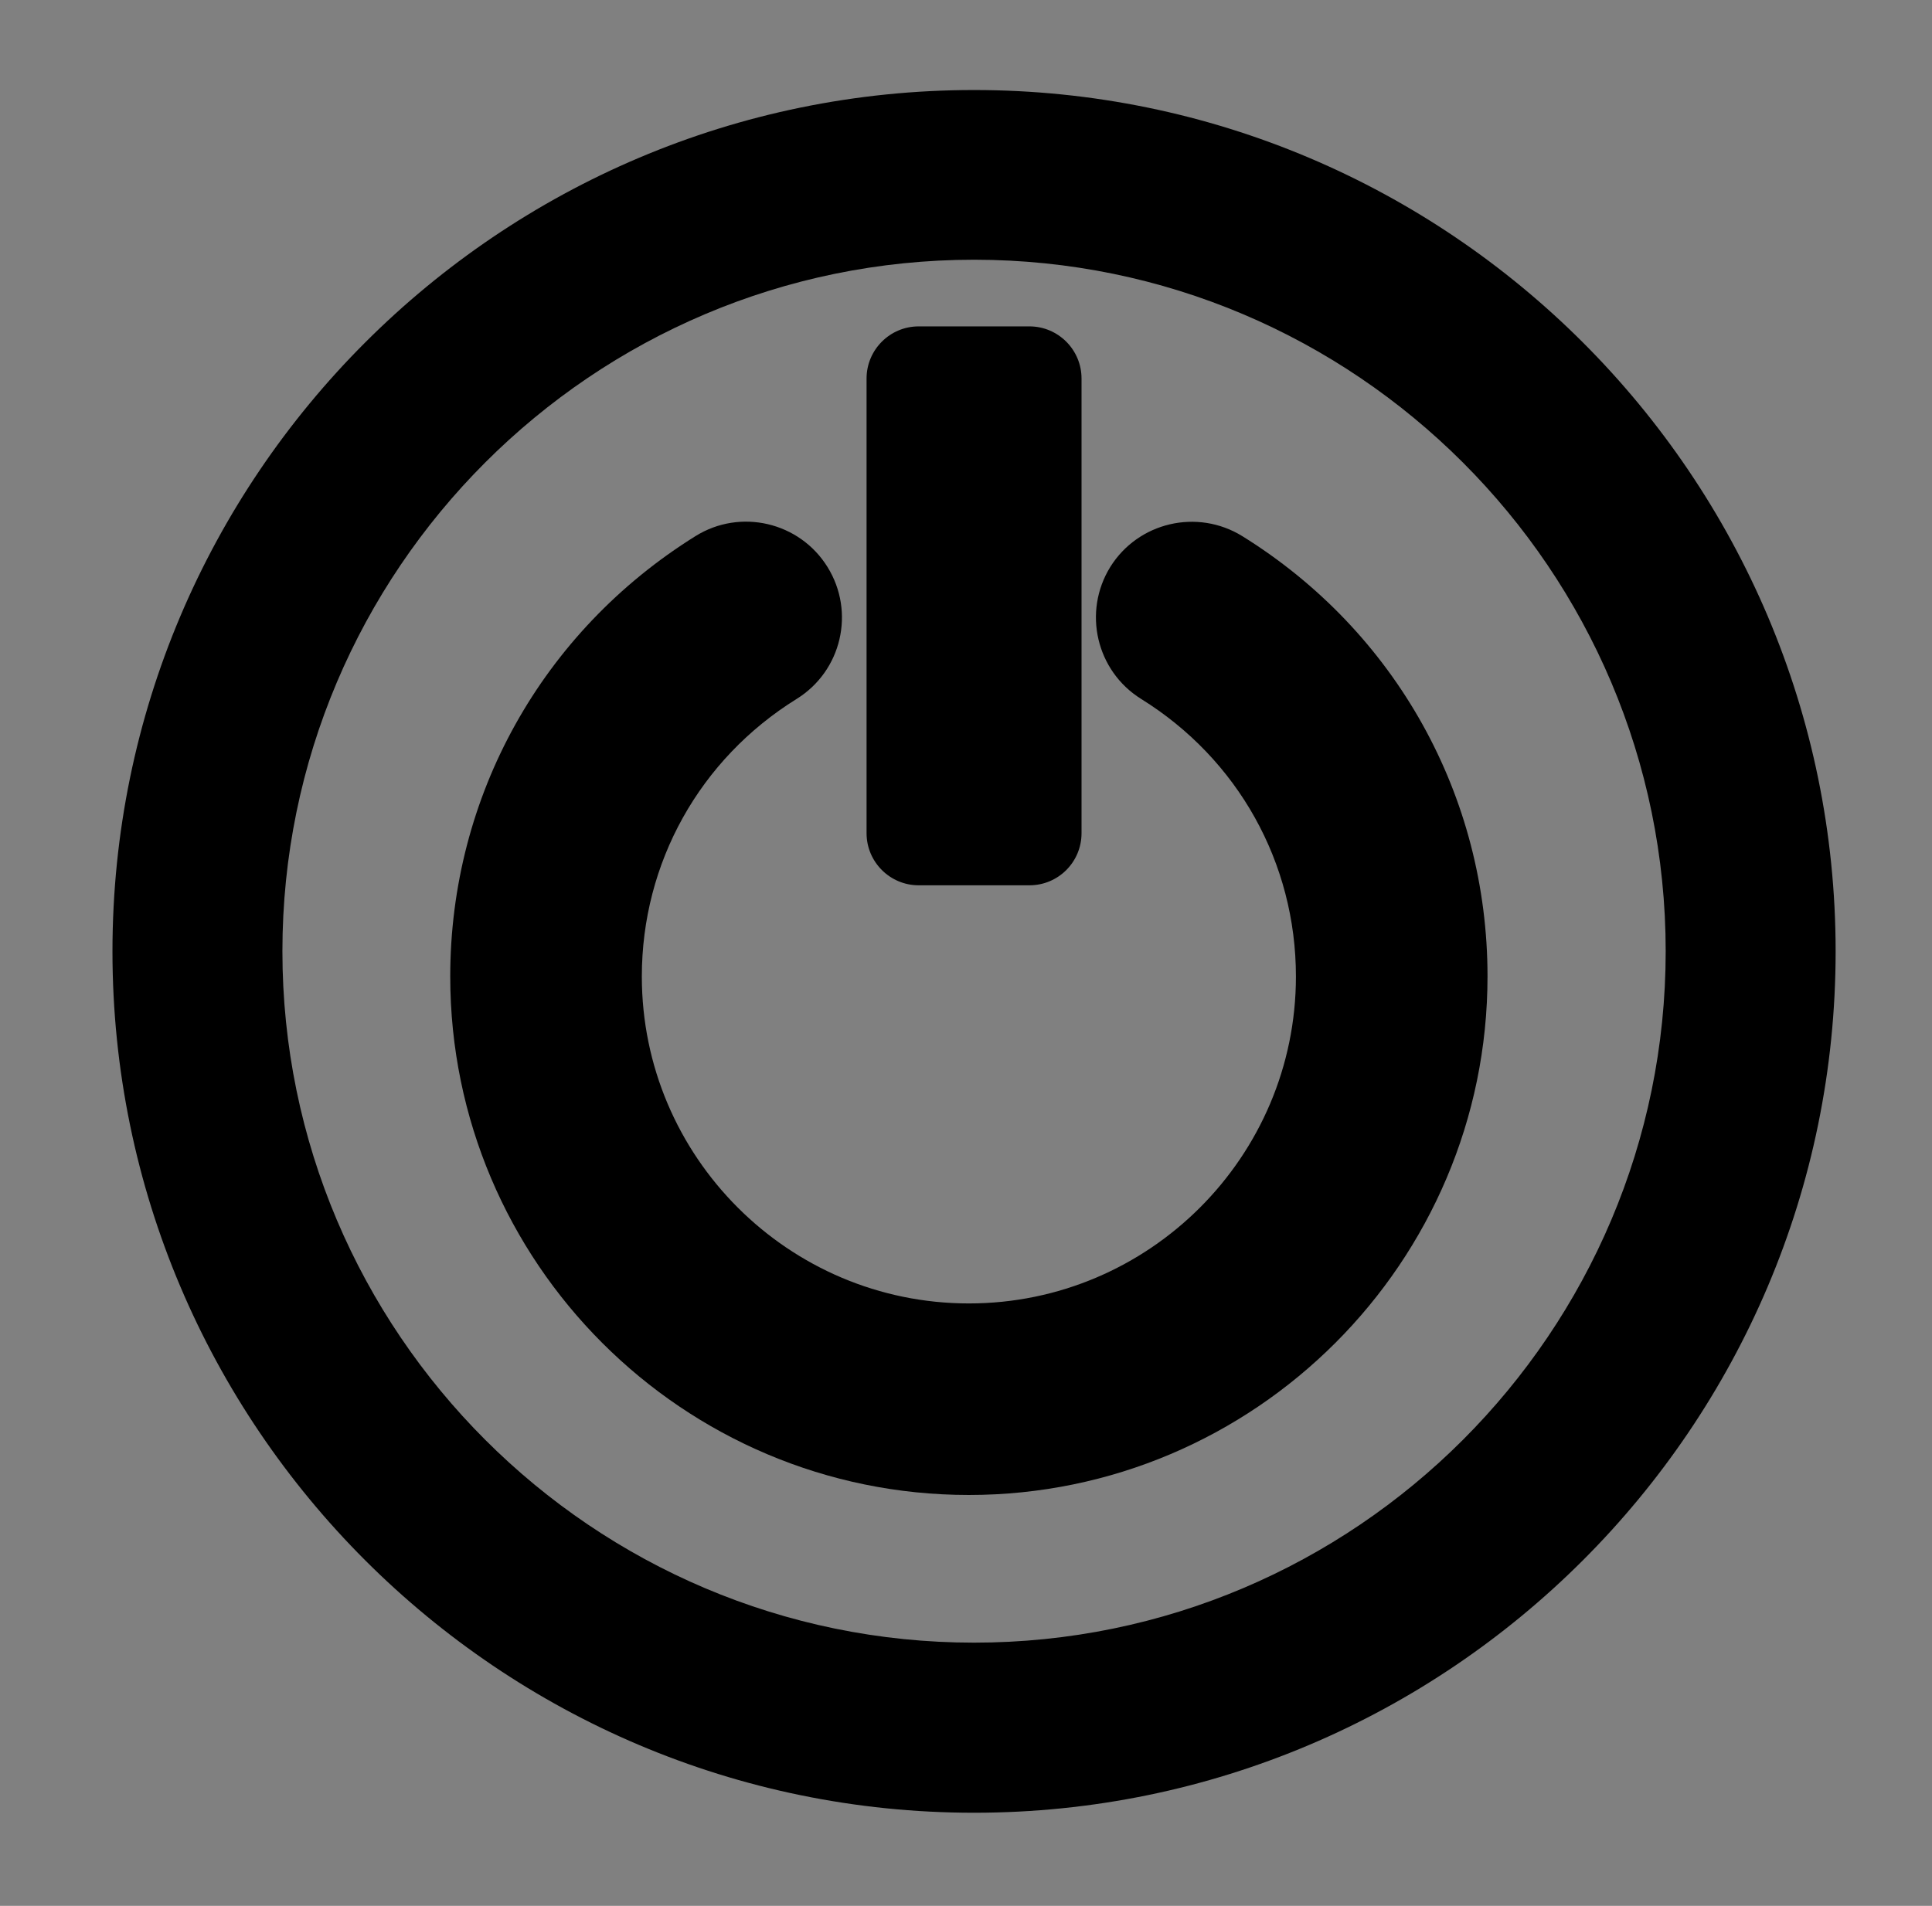
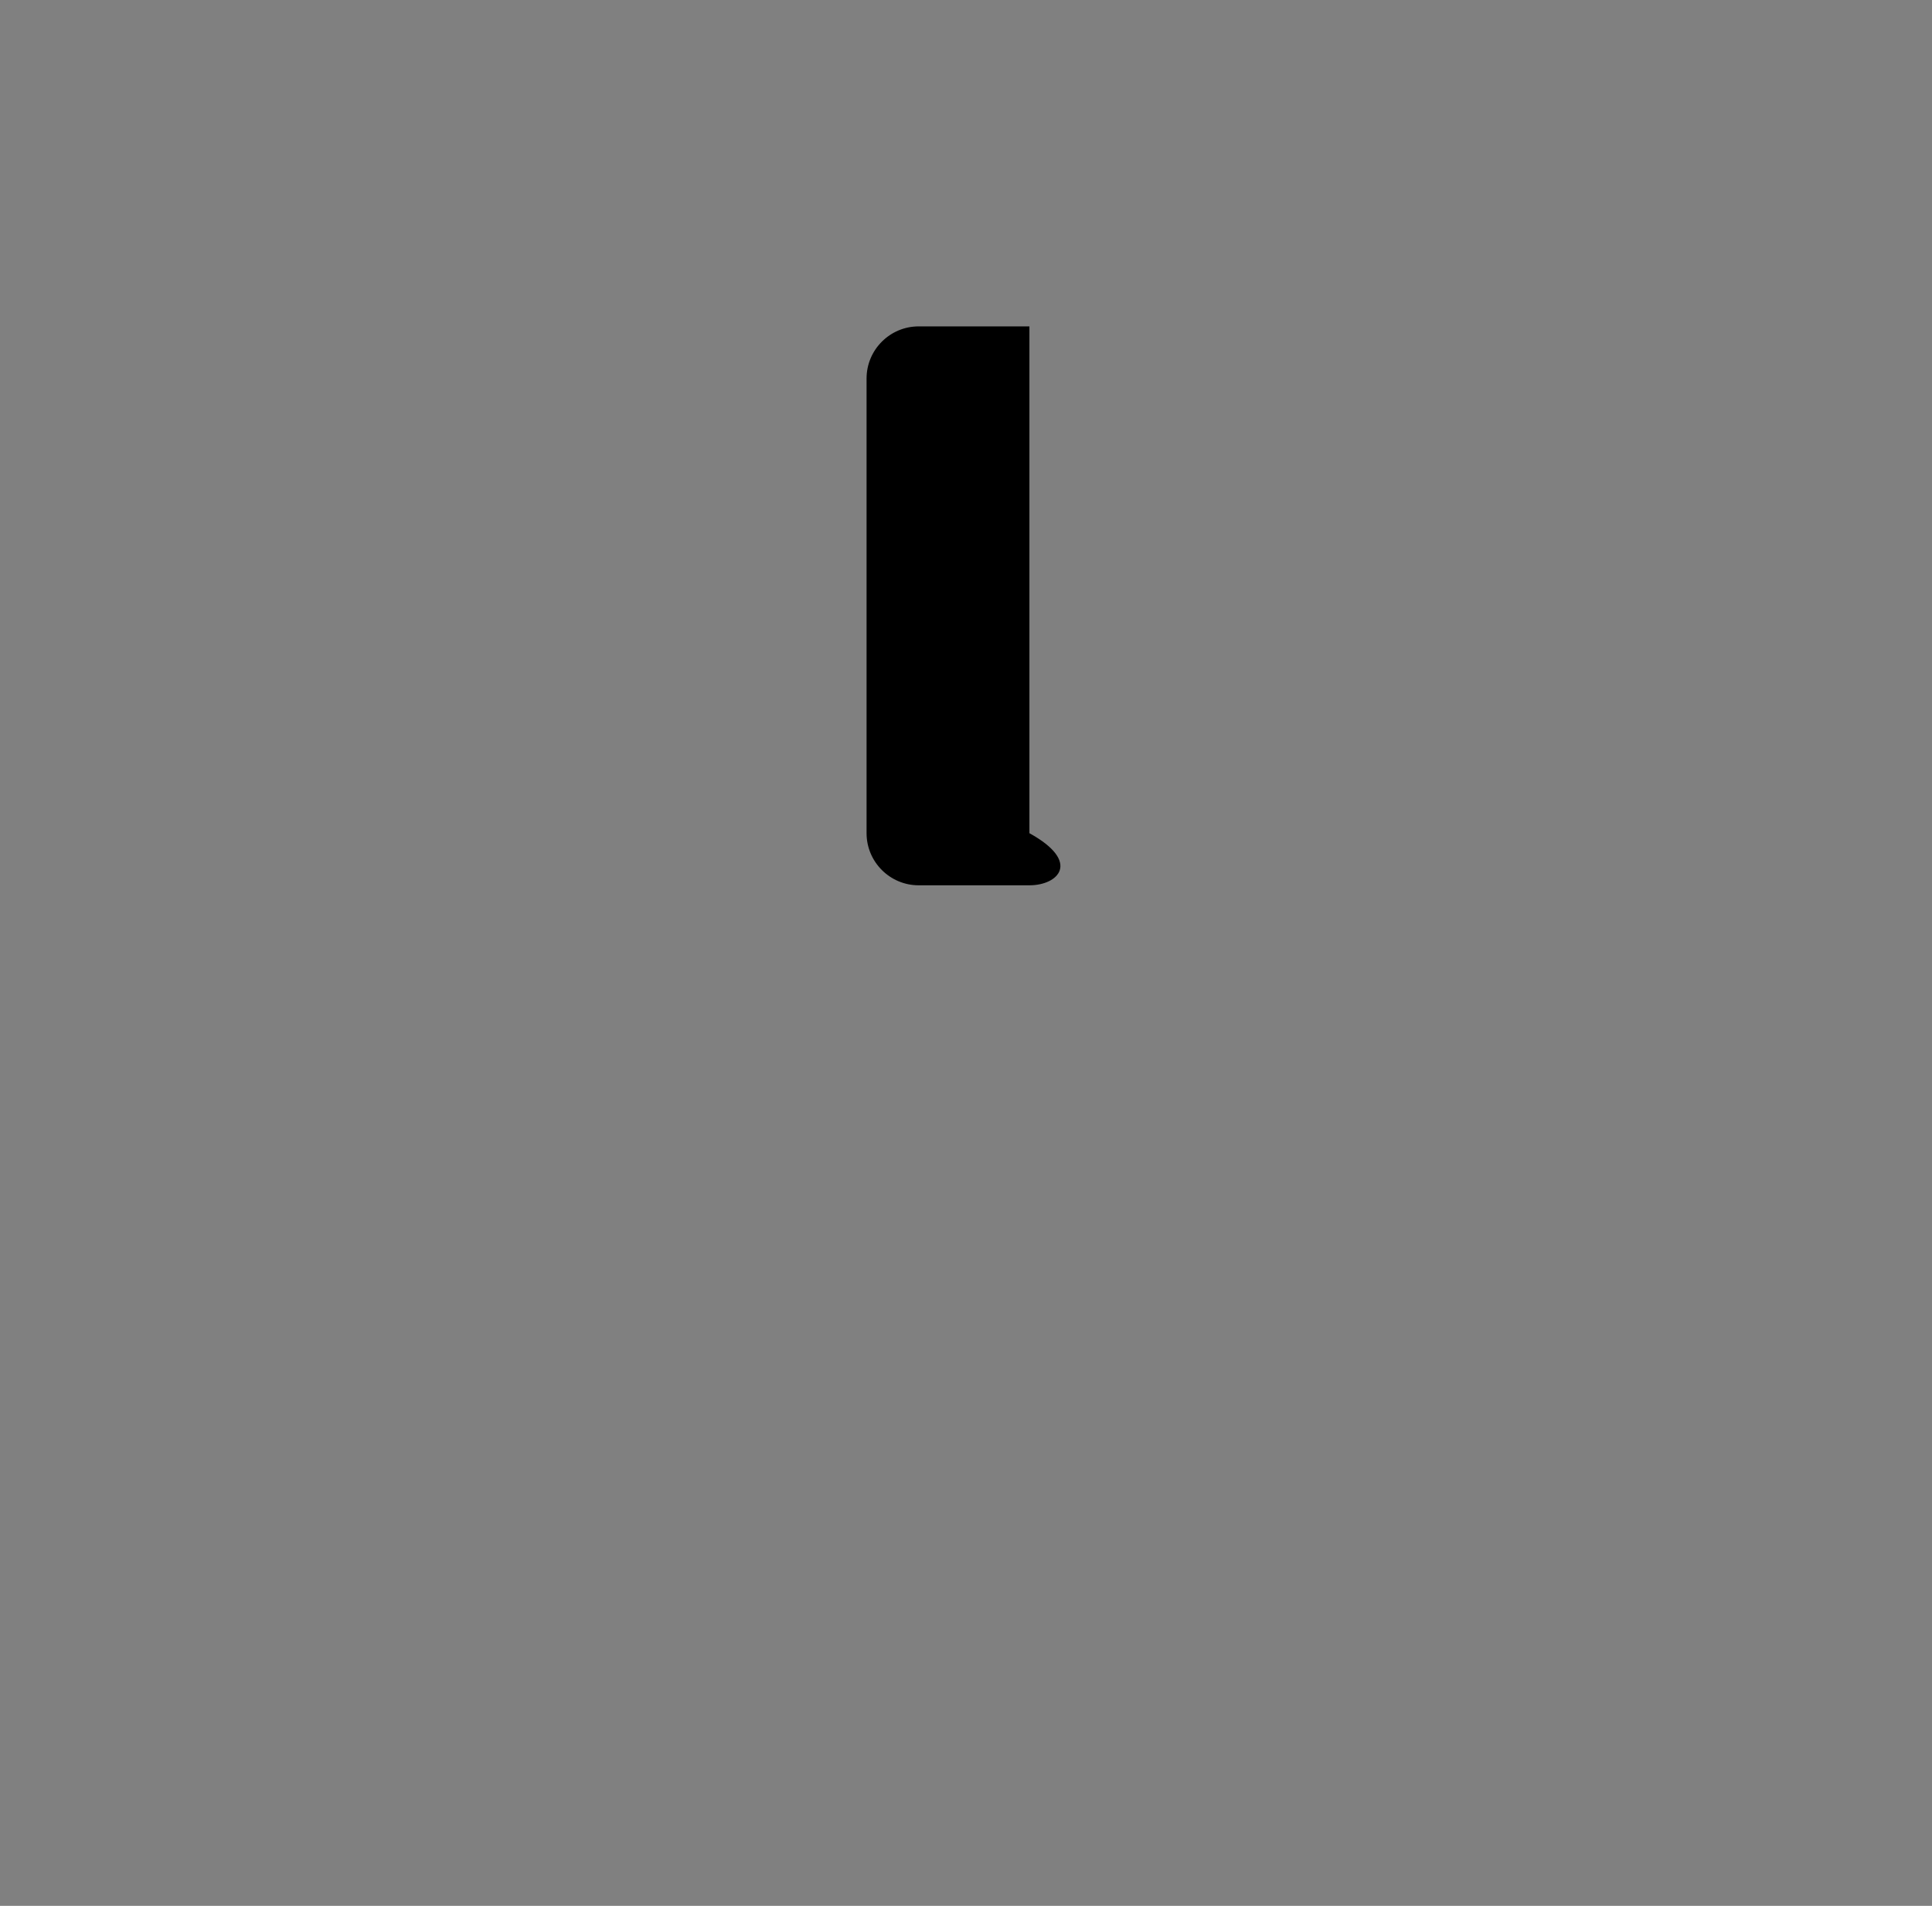
<svg xmlns="http://www.w3.org/2000/svg" version="1.1" id="图层_1" x="0px" y="0px" viewBox="0 0 100.84 99.5" style="enable-background:new 0 0 100.84 99.5;" xml:space="preserve">
  <rect x="0" y="0" width="100.84" height="99.5" fill="#808080" stroke="none" />
  <style type="text/css">
	.st0{fill:none;stroke:#FFFFFF;stroke-width:6.854;stroke-linecap:round;stroke-miterlimit:10;}
</style>
-   <path d="M50.57,78.05c-14.93,0-27.07-12.14-27.07-27.07c0-9.41,4.79-18,12.8-22.99c2.34-1.46,5.43-0.74,6.89,1.61  c1.46,2.35,0.74,5.43-1.61,6.89c-5.06,3.14-8.08,8.56-8.08,14.49c0,9.41,7.66,17.07,17.07,17.07c9.41,0,17.07-7.66,17.07-17.07  c0-5.93-3.02-11.35-8.08-14.49c-2.34-1.46-3.06-4.54-1.61-6.89c1.46-2.34,4.54-3.06,6.89-1.61c8.02,4.98,12.8,13.58,12.8,22.98  C77.64,65.9,65.49,78.05,50.57,78.05z" />
  <path class="st0" d="M38.94,32.24" />
-   <path d="M53.73,46.22h-5.78c-1.5,0-2.72-1.22-2.72-2.72V19.76c0-1.5,1.22-2.72,2.72-2.72h5.78c1.5,0,2.72,1.22,2.72,2.72V43.5  C56.45,45,55.24,46.22,53.73,46.22z" />
-   <path d="M50.84,94.64c-24.8,0-44.97-20.17-44.97-44.97S26.04,4.7,50.84,4.7c24.8,0,44.97,20.17,44.97,44.97S75.64,94.64,50.84,94.64  z M50.84,13.56c-19.91,0-36.1,16.2-36.1,36.1s16.2,36.1,36.1,36.1c19.91,0,36.1-16.2,36.1-36.1S70.75,13.56,50.84,13.56z" />
+   <path d="M53.73,46.22h-5.78c-1.5,0-2.72-1.22-2.72-2.72V19.76c0-1.5,1.22-2.72,2.72-2.72h5.78V43.5  C56.45,45,55.24,46.22,53.73,46.22z" />
</svg>